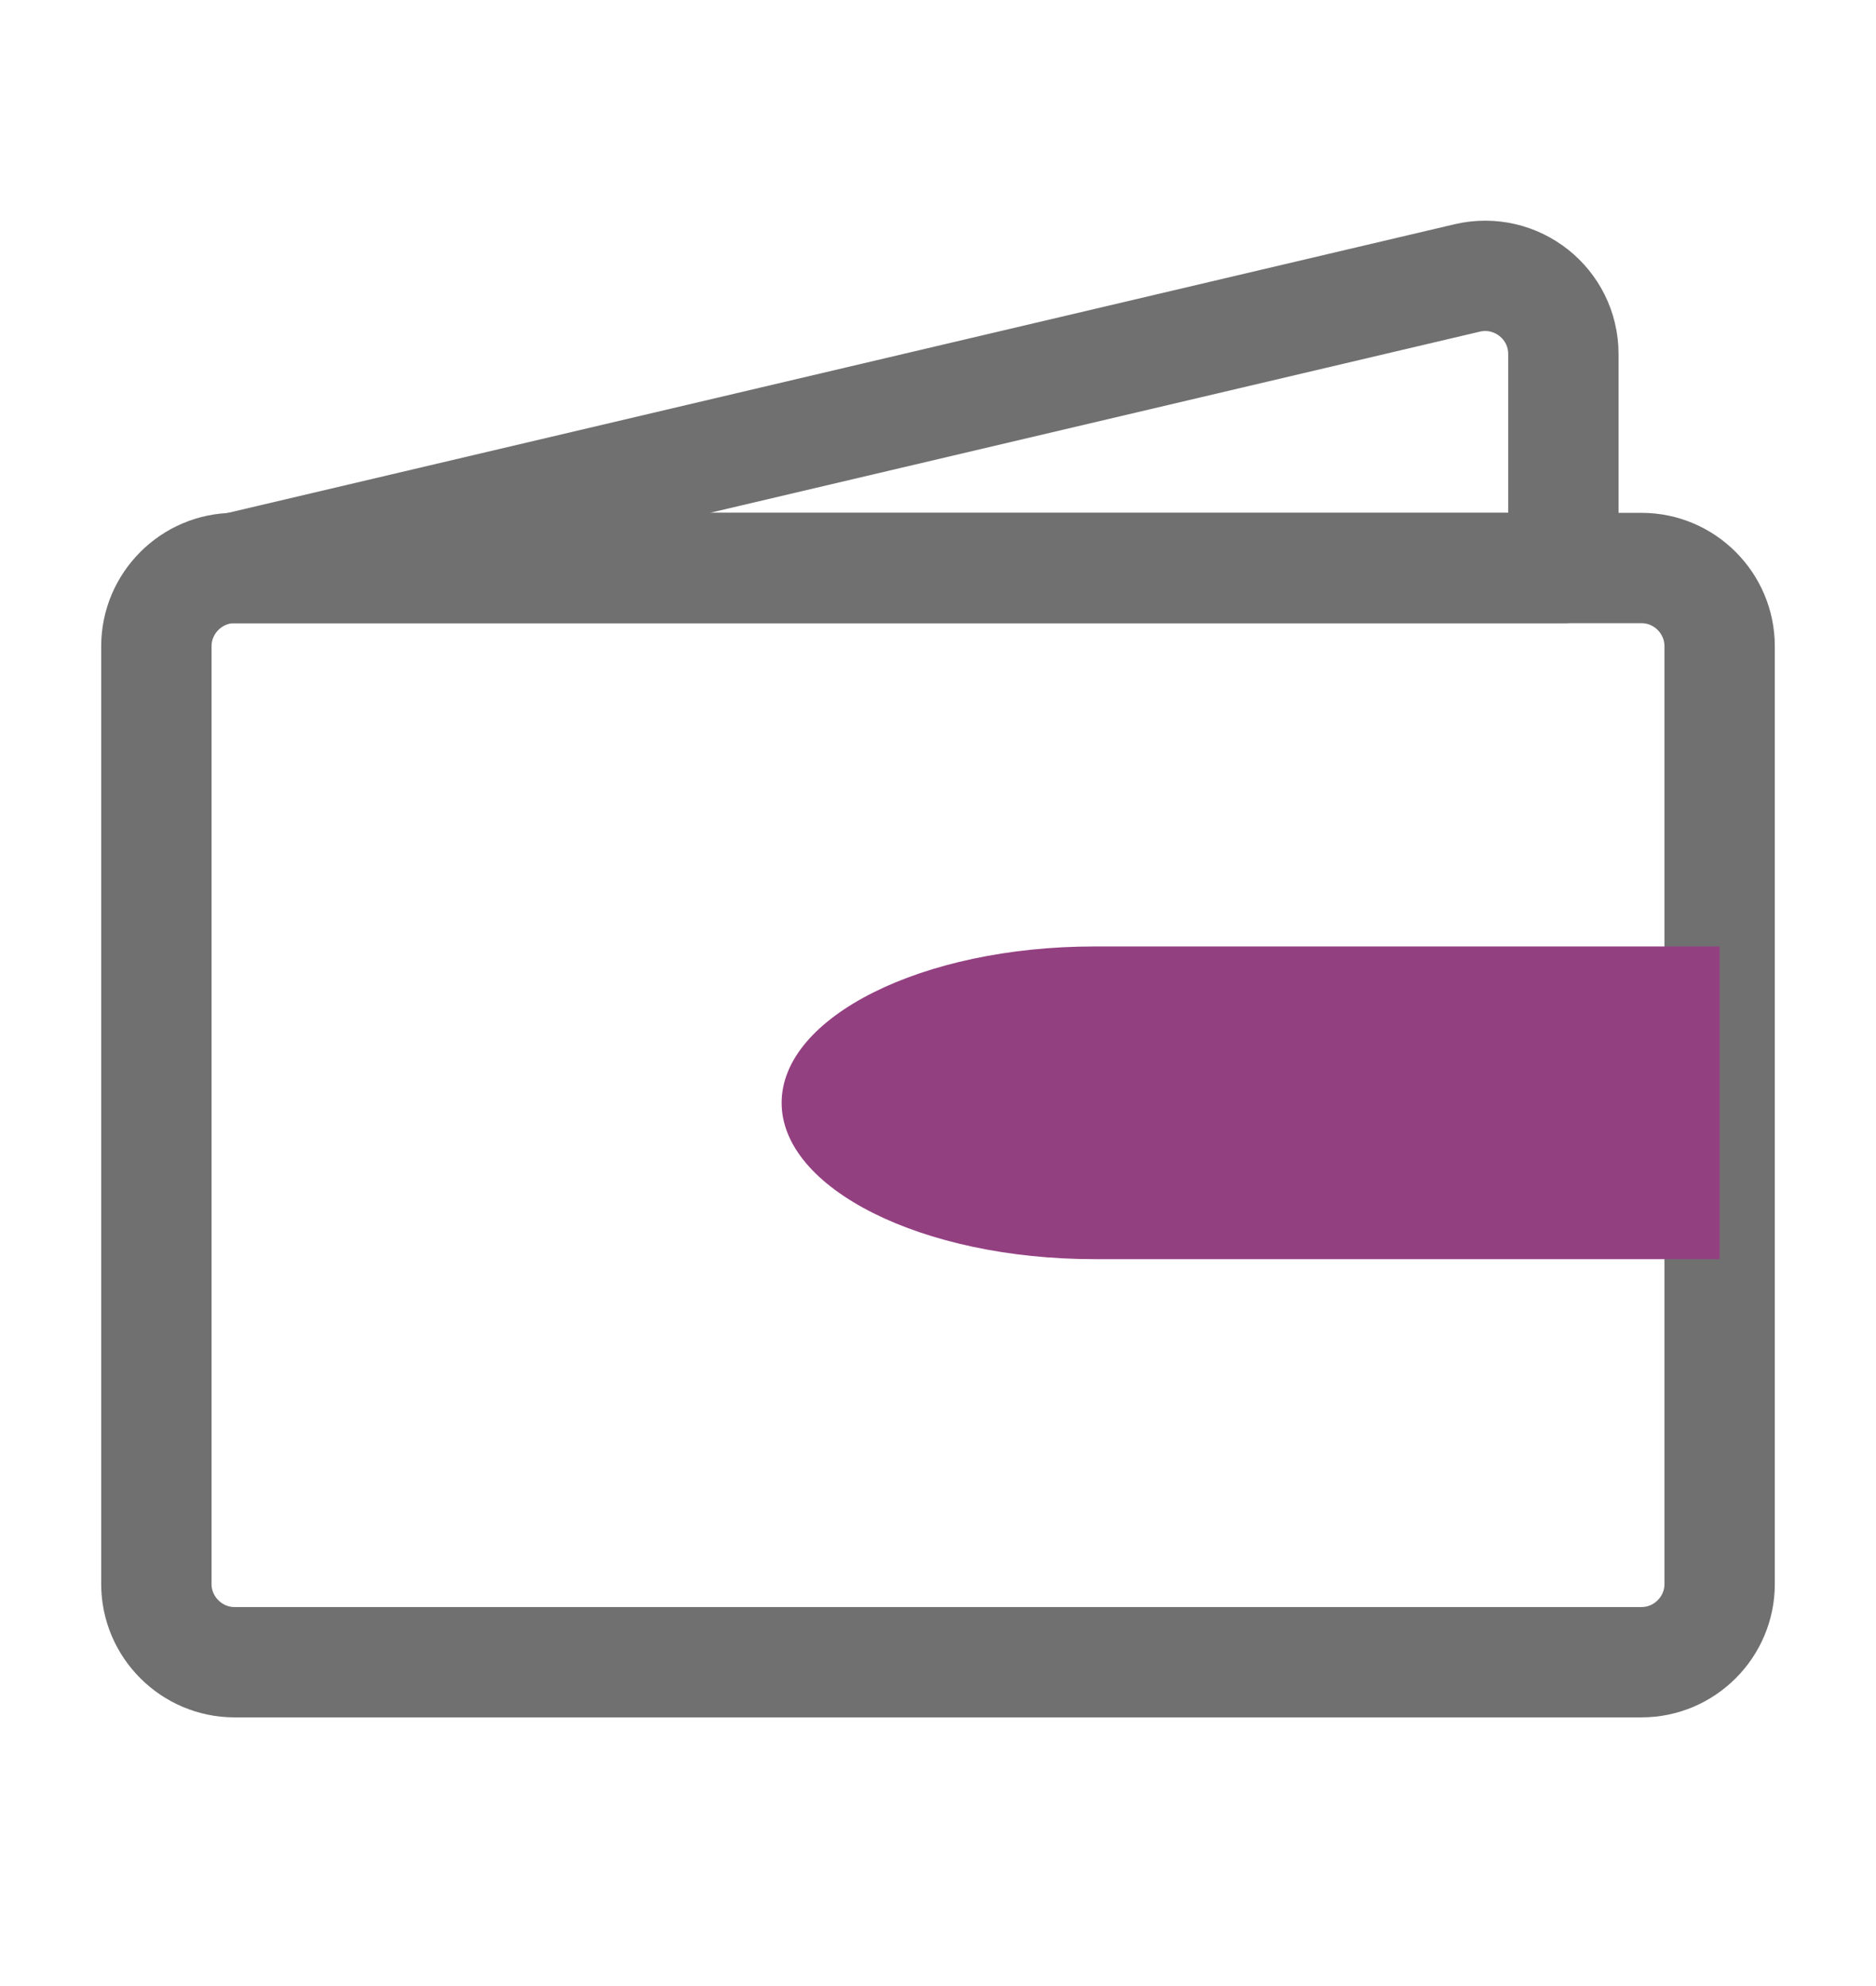
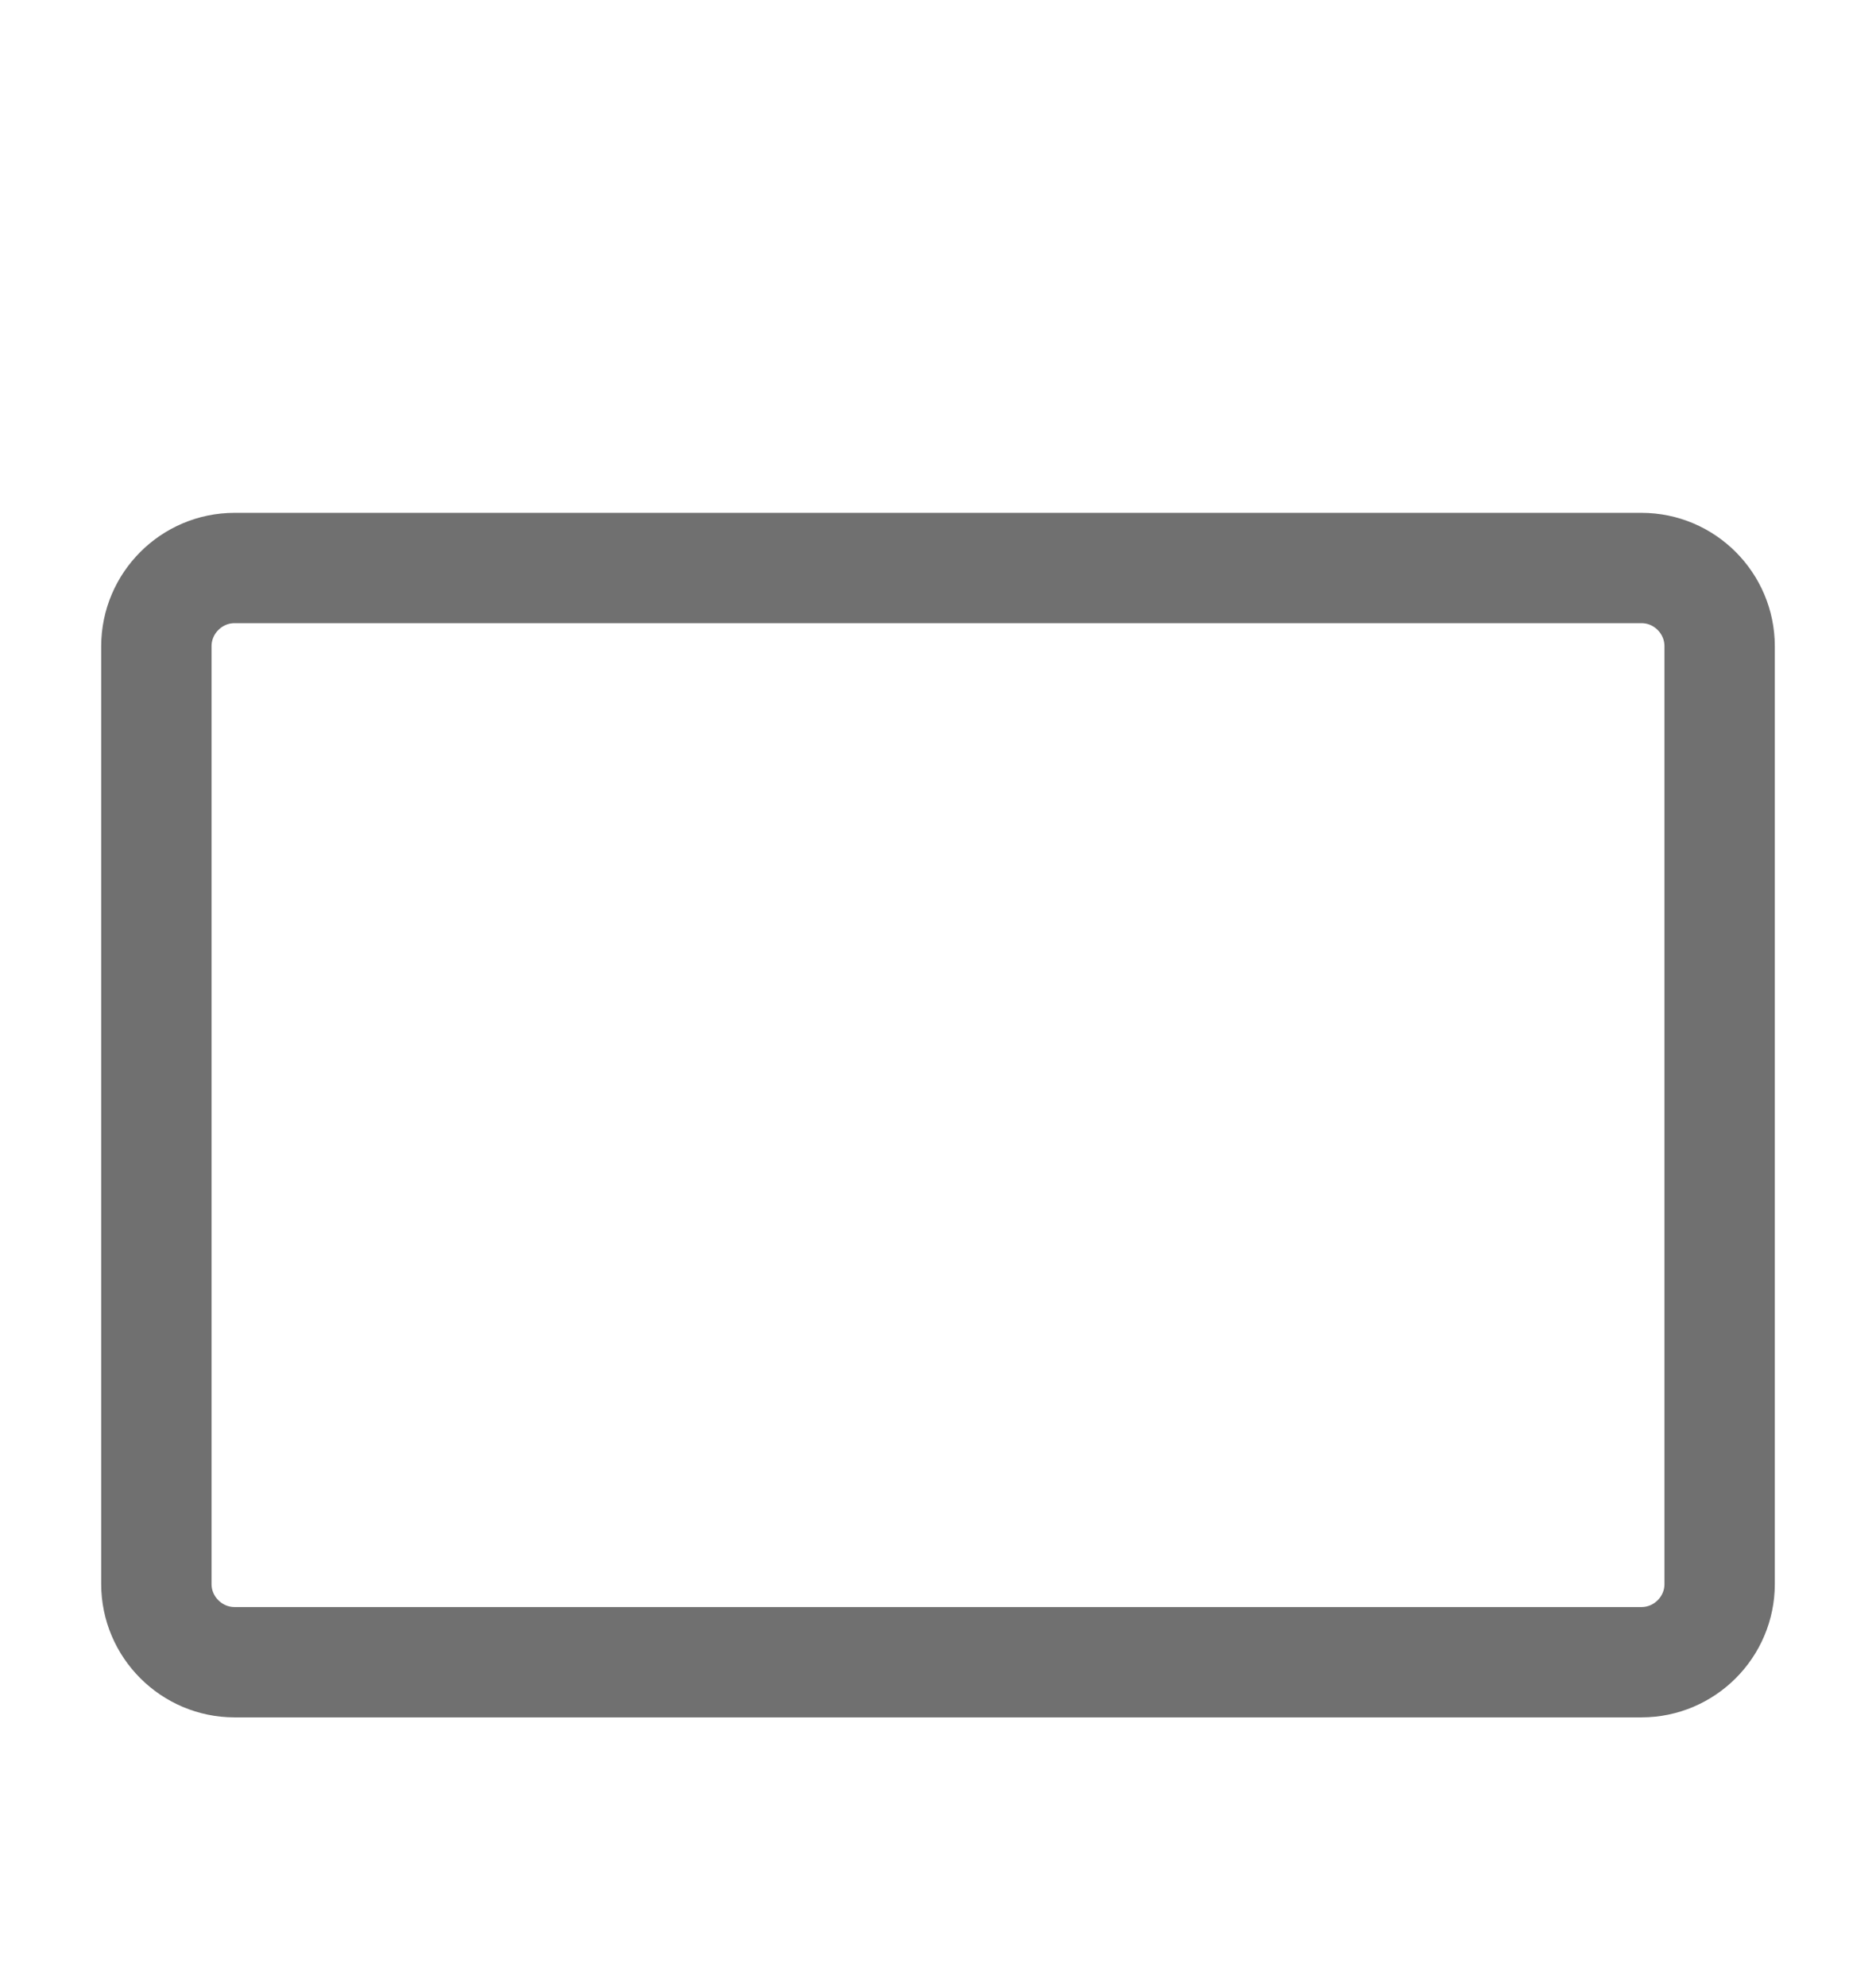
<svg xmlns="http://www.w3.org/2000/svg" width="17" height="18" viewBox="0 0 17 18" fill="none">
-   <path d="M2.125 5.148H14.167V3.209C14.167 2.752 13.741 2.415 13.296 2.519L2.125 5.148Z" stroke="#707070" stroke-linecap="round" stroke-linejoin="round" />
  <path d="M14.875 15.065H2.125C1.736 15.065 1.417 14.746 1.417 14.357V5.857C1.417 5.467 1.736 5.148 2.125 5.148H14.875C15.265 5.148 15.583 5.467 15.583 5.857V14.357C15.583 14.746 15.265 15.065 14.875 15.065Z" stroke="#707070" stroke-linecap="round" stroke-linejoin="round" />
-   <path d="M15.583 11.412H9.917C8.358 11.412 7.083 10.774 7.083 9.995C7.083 9.216 8.358 8.578 9.917 8.578H15.583V11.412Z" fill="url(#paint0_linear_111_8235)" />
  <defs>
    <linearGradient id="paint0_linear_111_8235" x1="9.208" y1="9.286" x2="9.208" y2="9.286" gradientUnits="userSpaceOnUse">
      <stop stop-color="#593783" />
      <stop offset="1" stop-color="#CC4A7E" />
    </linearGradient>
  </defs>
</svg>